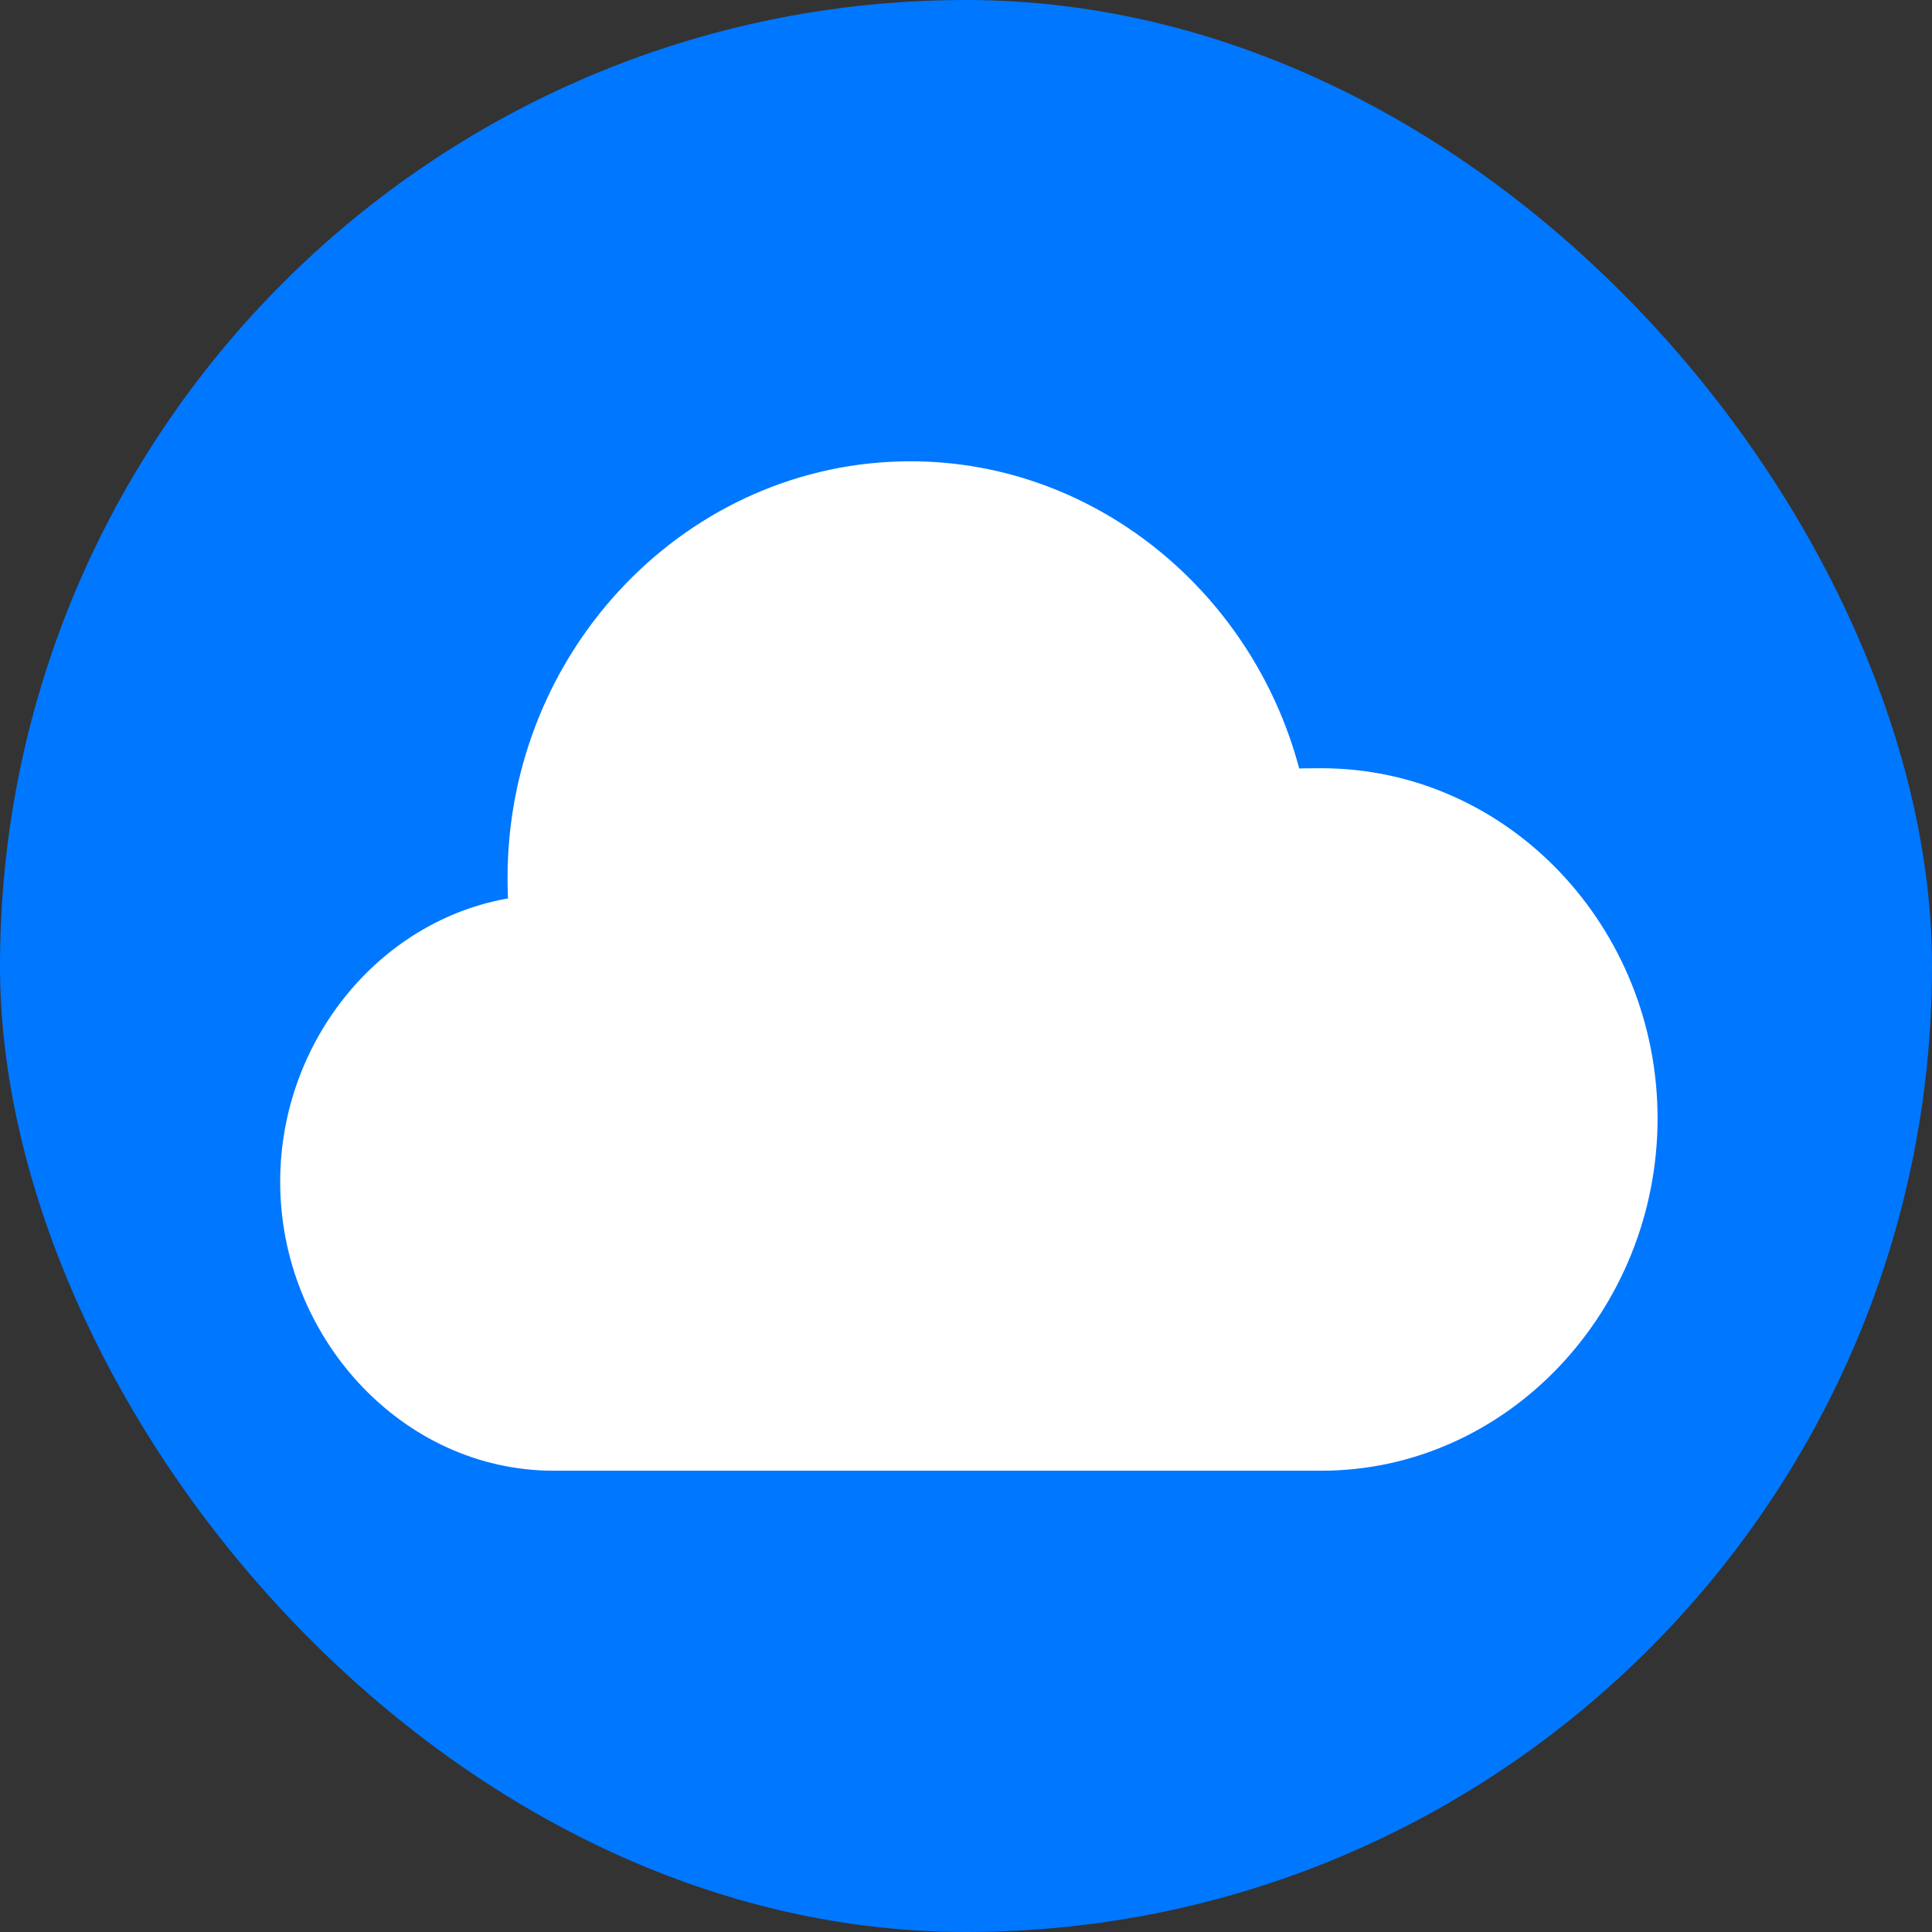
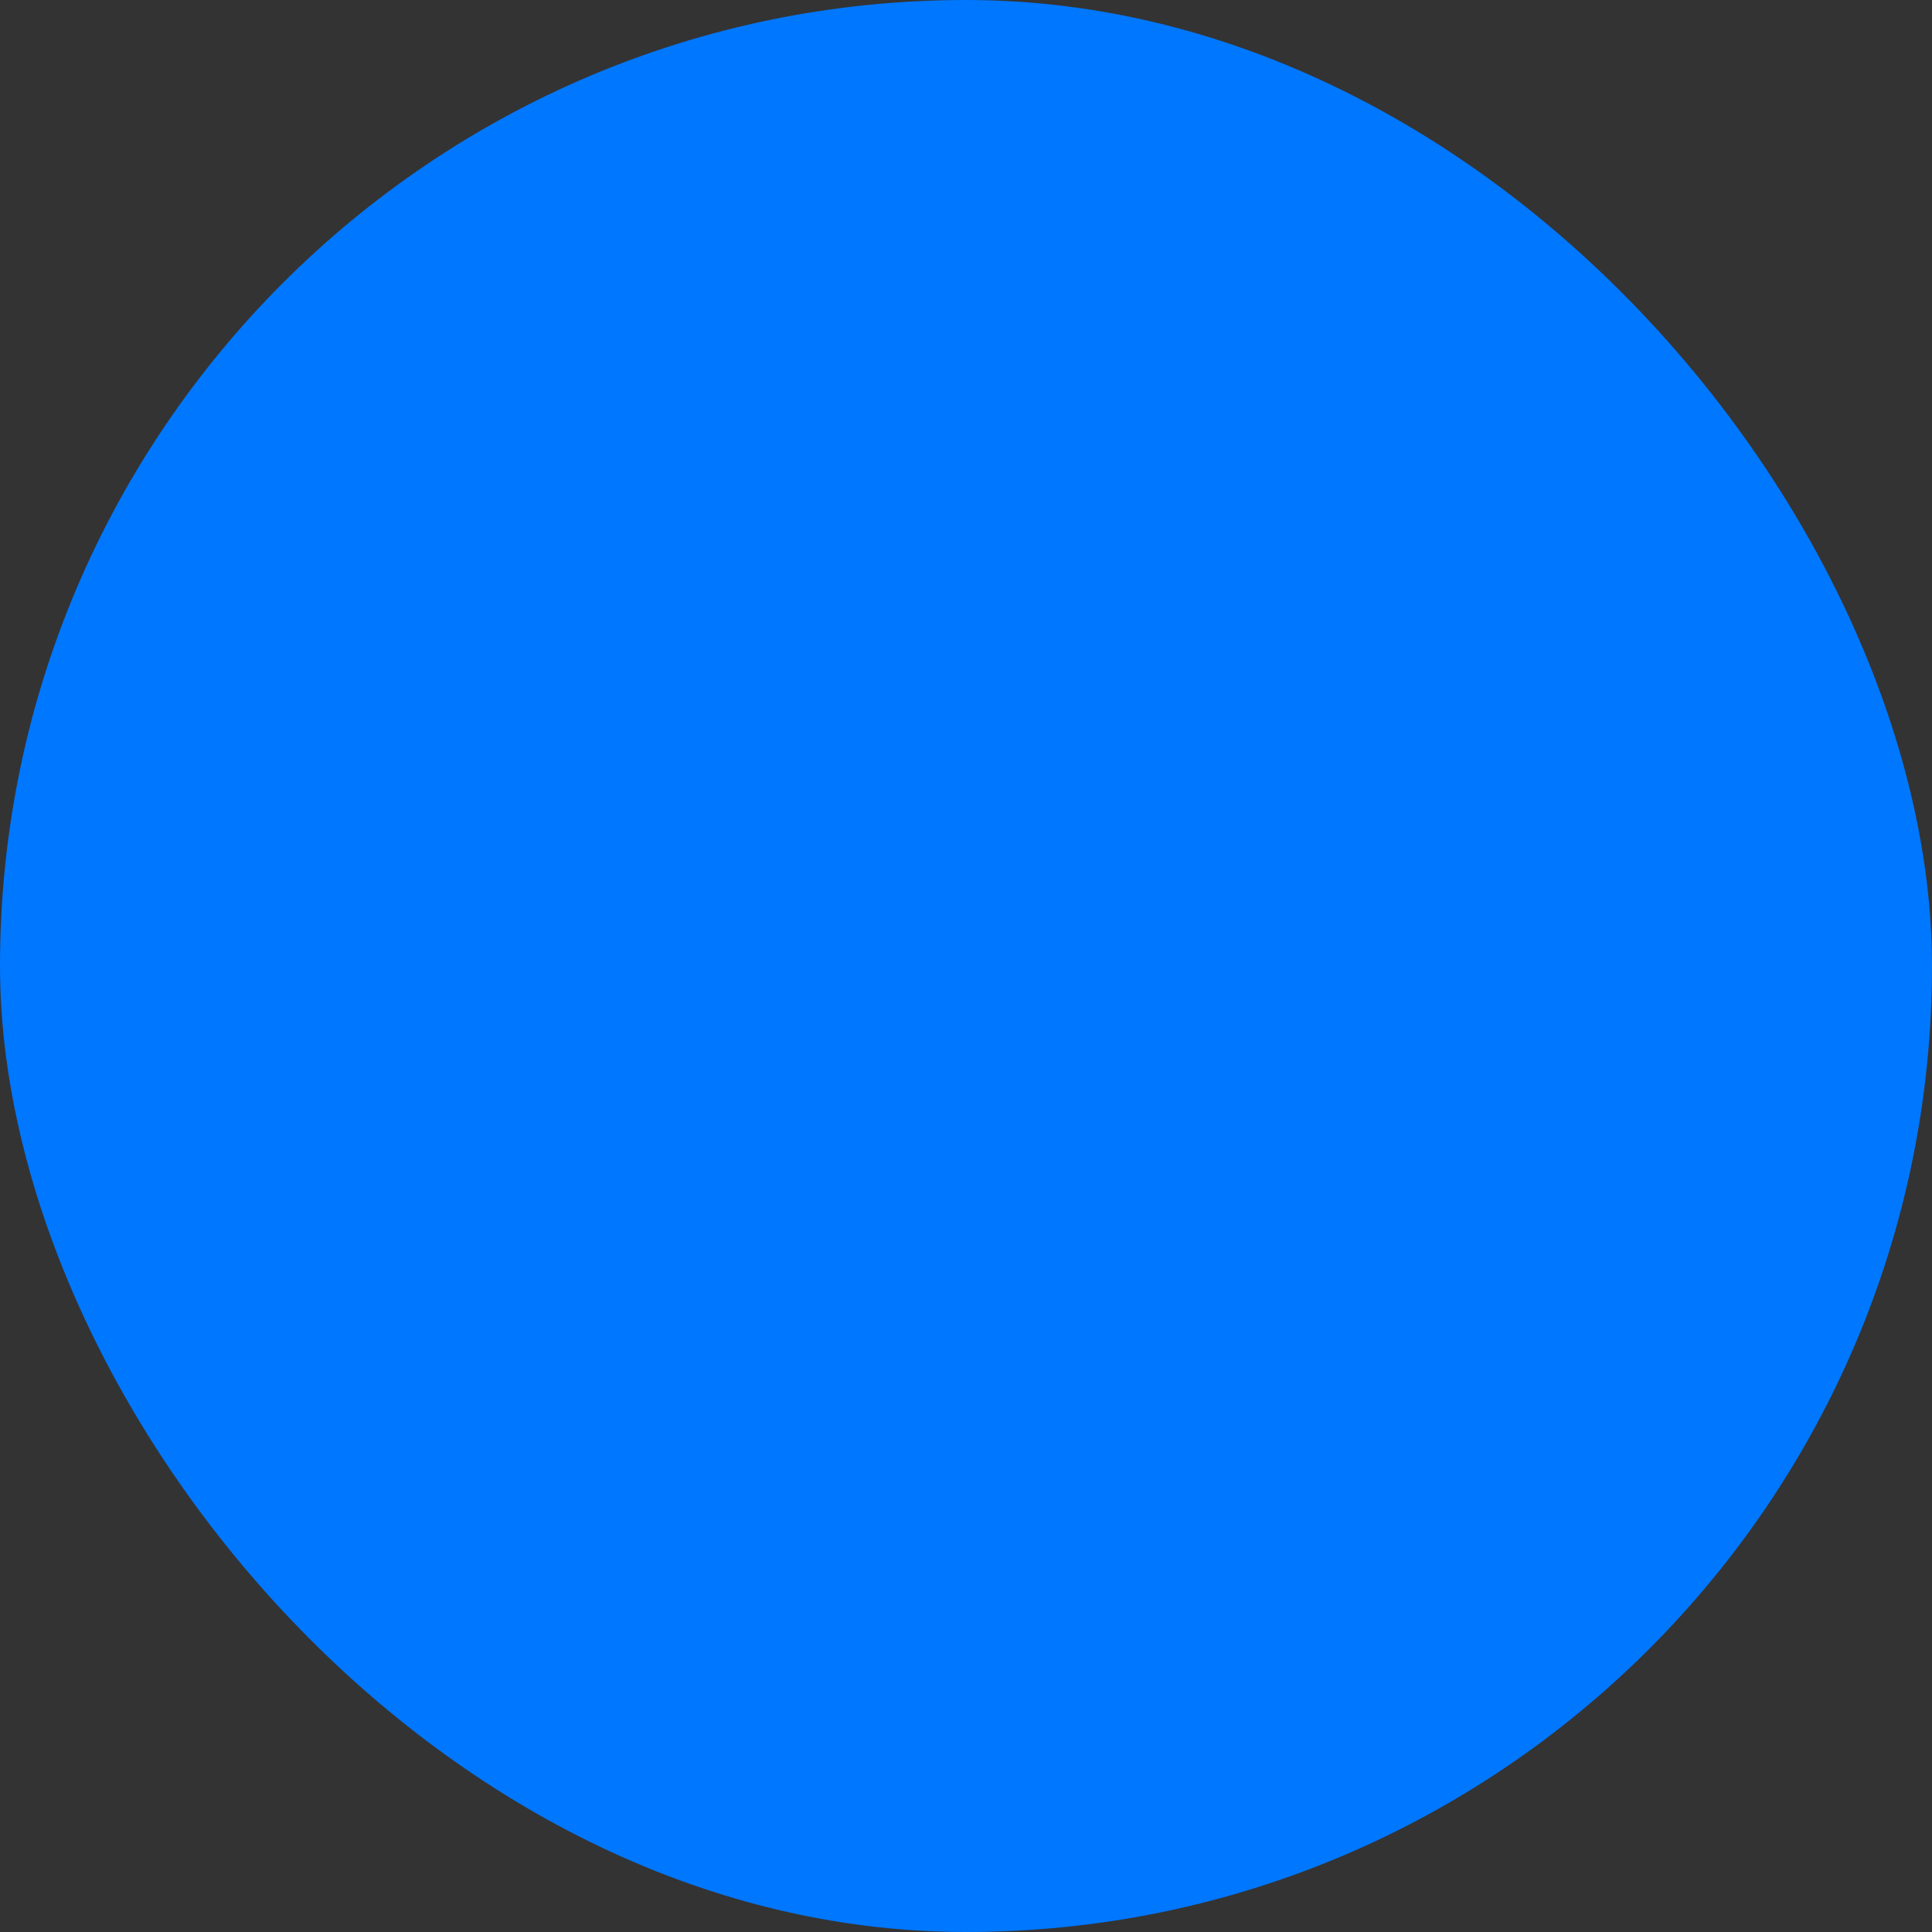
<svg xmlns="http://www.w3.org/2000/svg" width="32" height="32" viewBox="0 0 32 32" fill="none">
  <rect x="0" y="0" width="32" height="32" fill="#333333" stroke="none" />
  <g clip-path="url(#clip0_5077_21998)">
    <rect width="32" height="32" rx="8.421" fill="#0077FF" />
-     <path d="M15.08 7.82C11.508 7.82 8.586 10.84 8.586 14.542C8.586 14.704 8.591 14.868 8.603 15.033C6.46 15.322 4.82 17.296 4.82 19.575C4.82 22.046 6.76 24.18 9.169 24.18H21.886C24.873 24.18 27.275 21.598 27.275 18.525C27.275 15.45 24.872 12.904 21.886 12.904H21.881C21.718 12.904 21.549 12.904 21.381 12.915C20.672 9.999 18.101 7.82 15.08 7.82Z" fill="white" stroke="white" stroke-width="0.359" />
  </g>
  <defs>
    <clipPath id="clip0_5077_21998">
      <rect width="32" height="32" rx="16" fill="white" />
    </clipPath>
  </defs>
</svg>